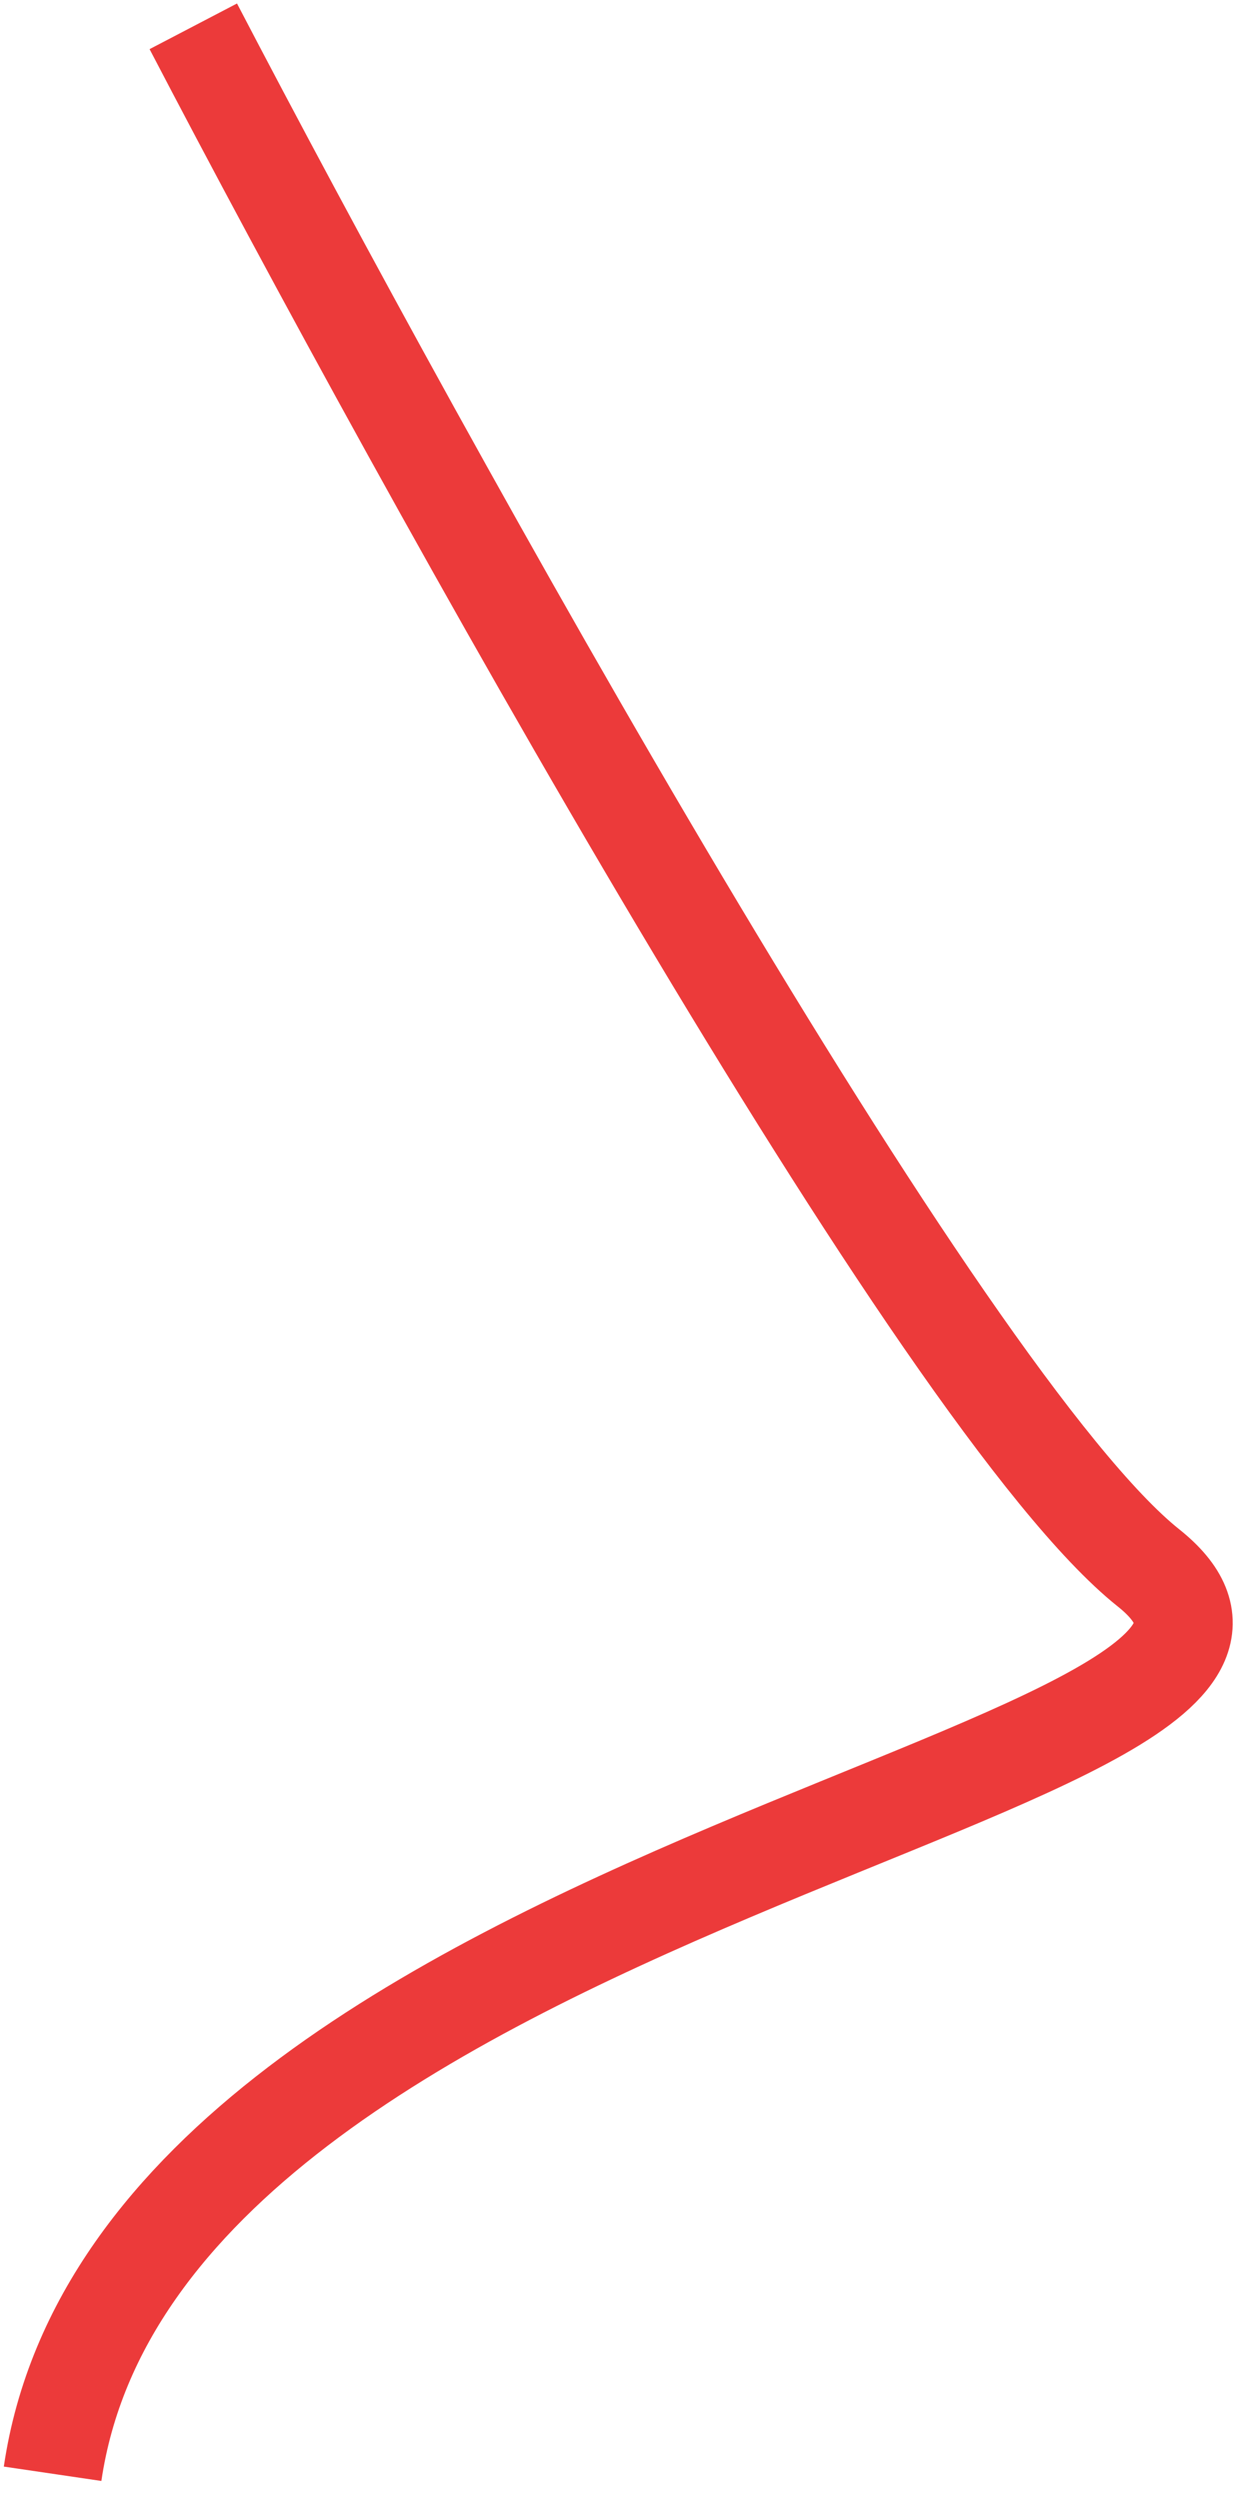
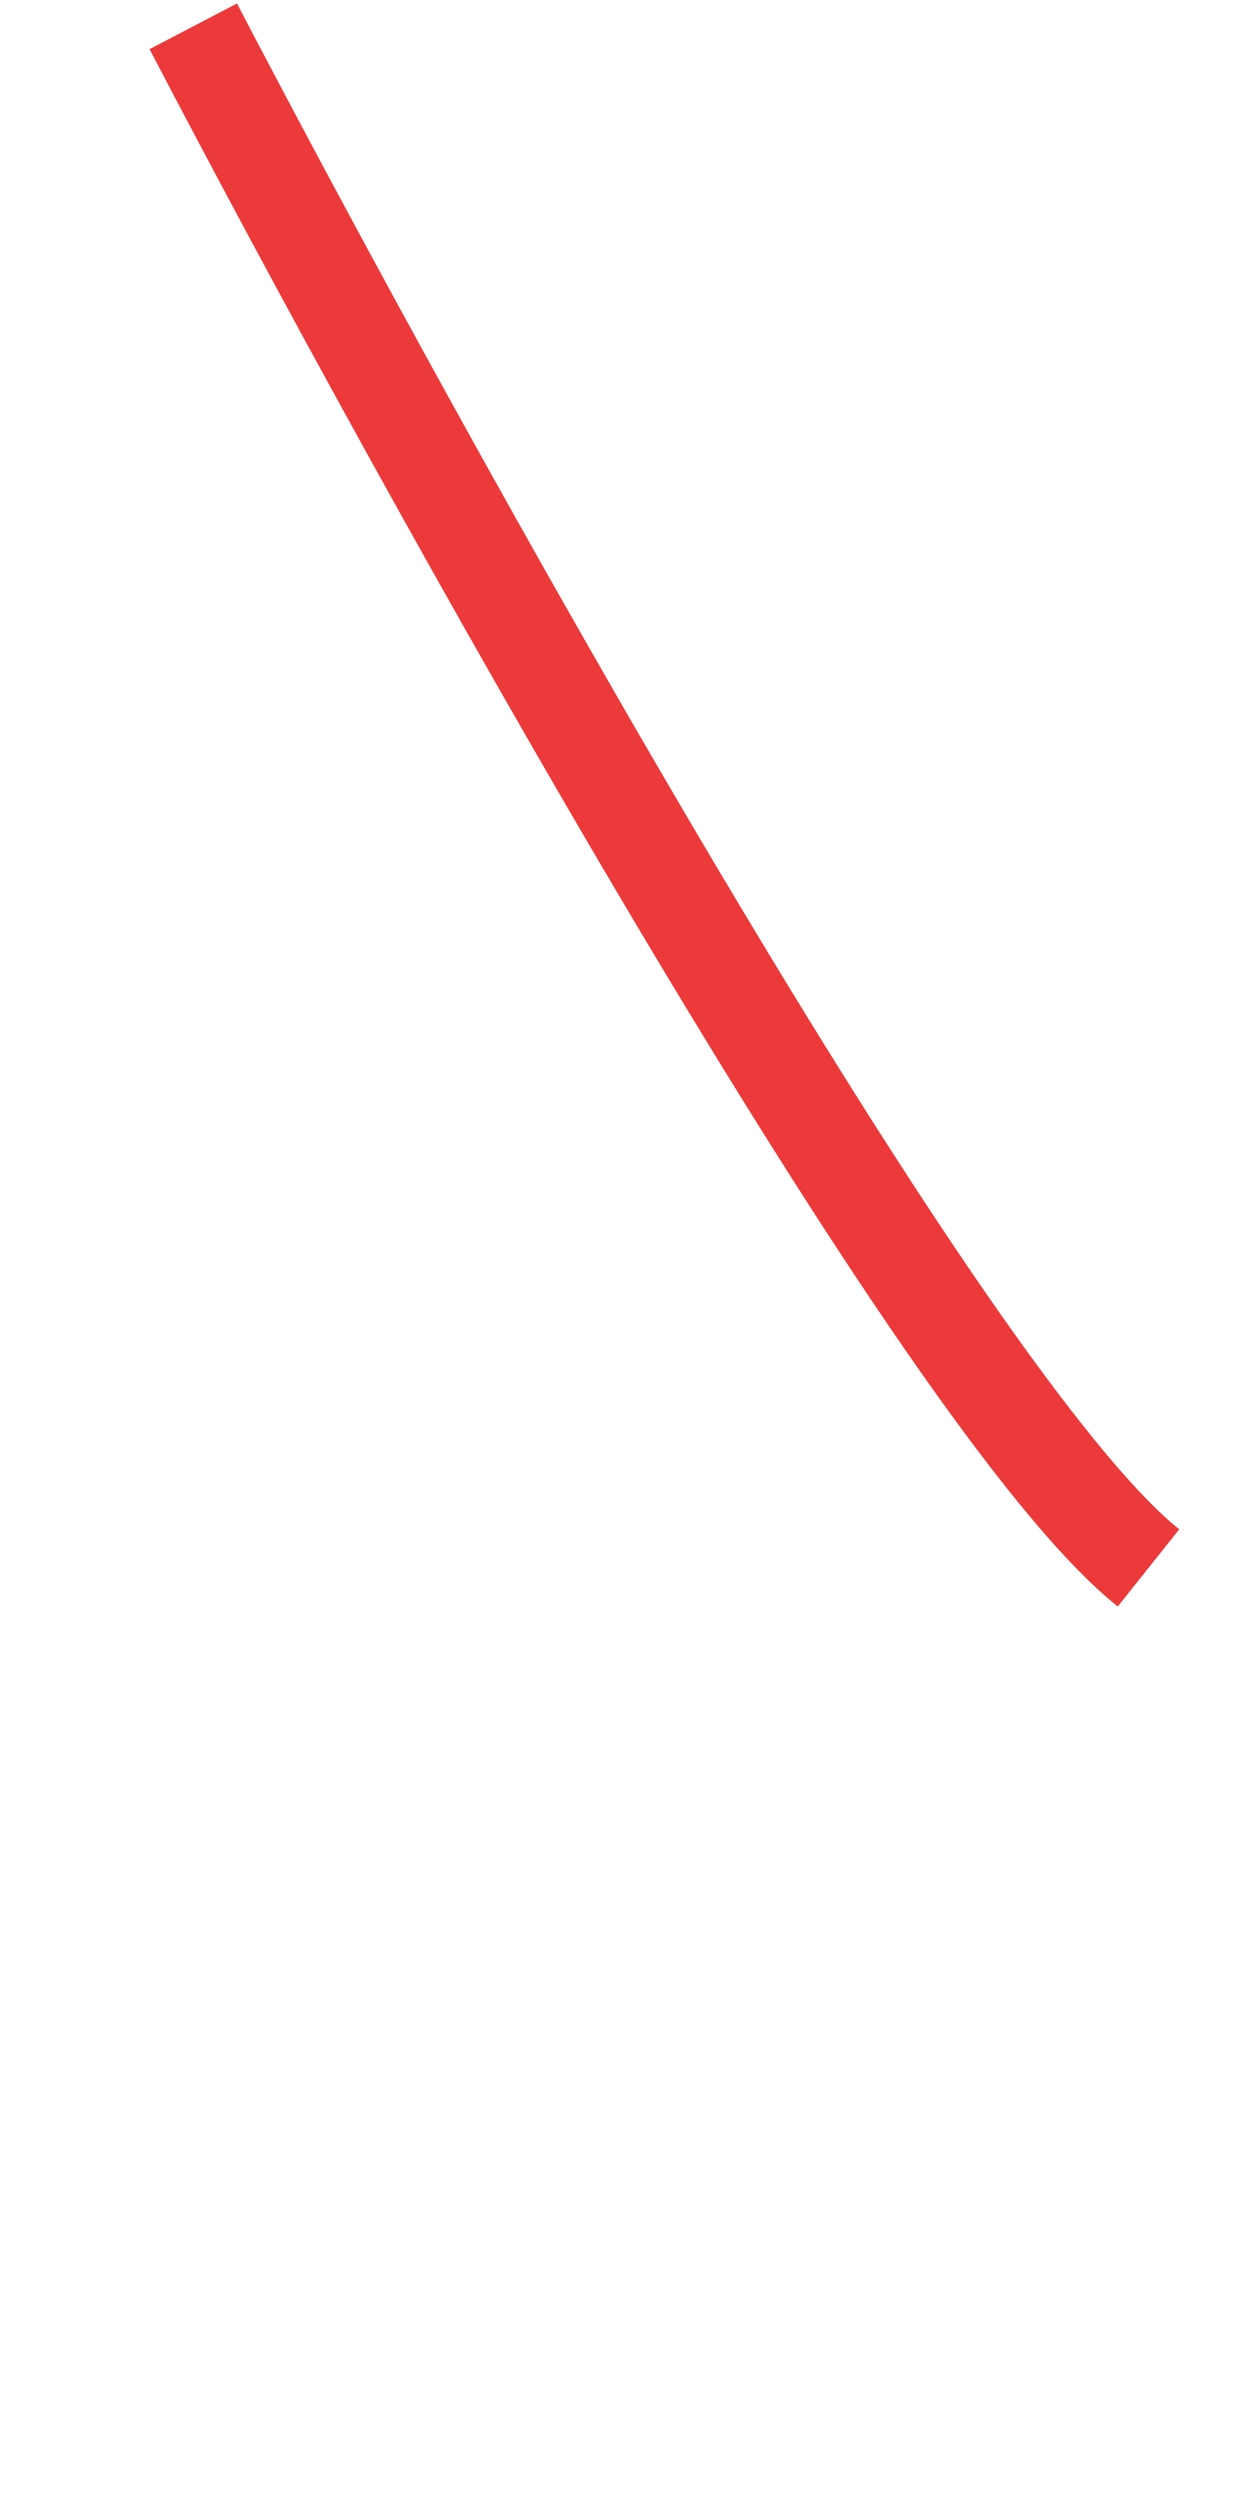
<svg xmlns="http://www.w3.org/2000/svg" width="47" height="95" viewBox="0 0 47 95" fill="none">
-   <path d="M7.35 1C16.172 17.909 35.789 53.297 43.673 59.578C53.528 67.429 5.379 71.052 2 94" stroke="#EC3A3A" stroke-width="3.75" />
+   <path d="M7.35 1C16.172 17.909 35.789 53.297 43.673 59.578" stroke="#EC3A3A" stroke-width="3.75" />
</svg>